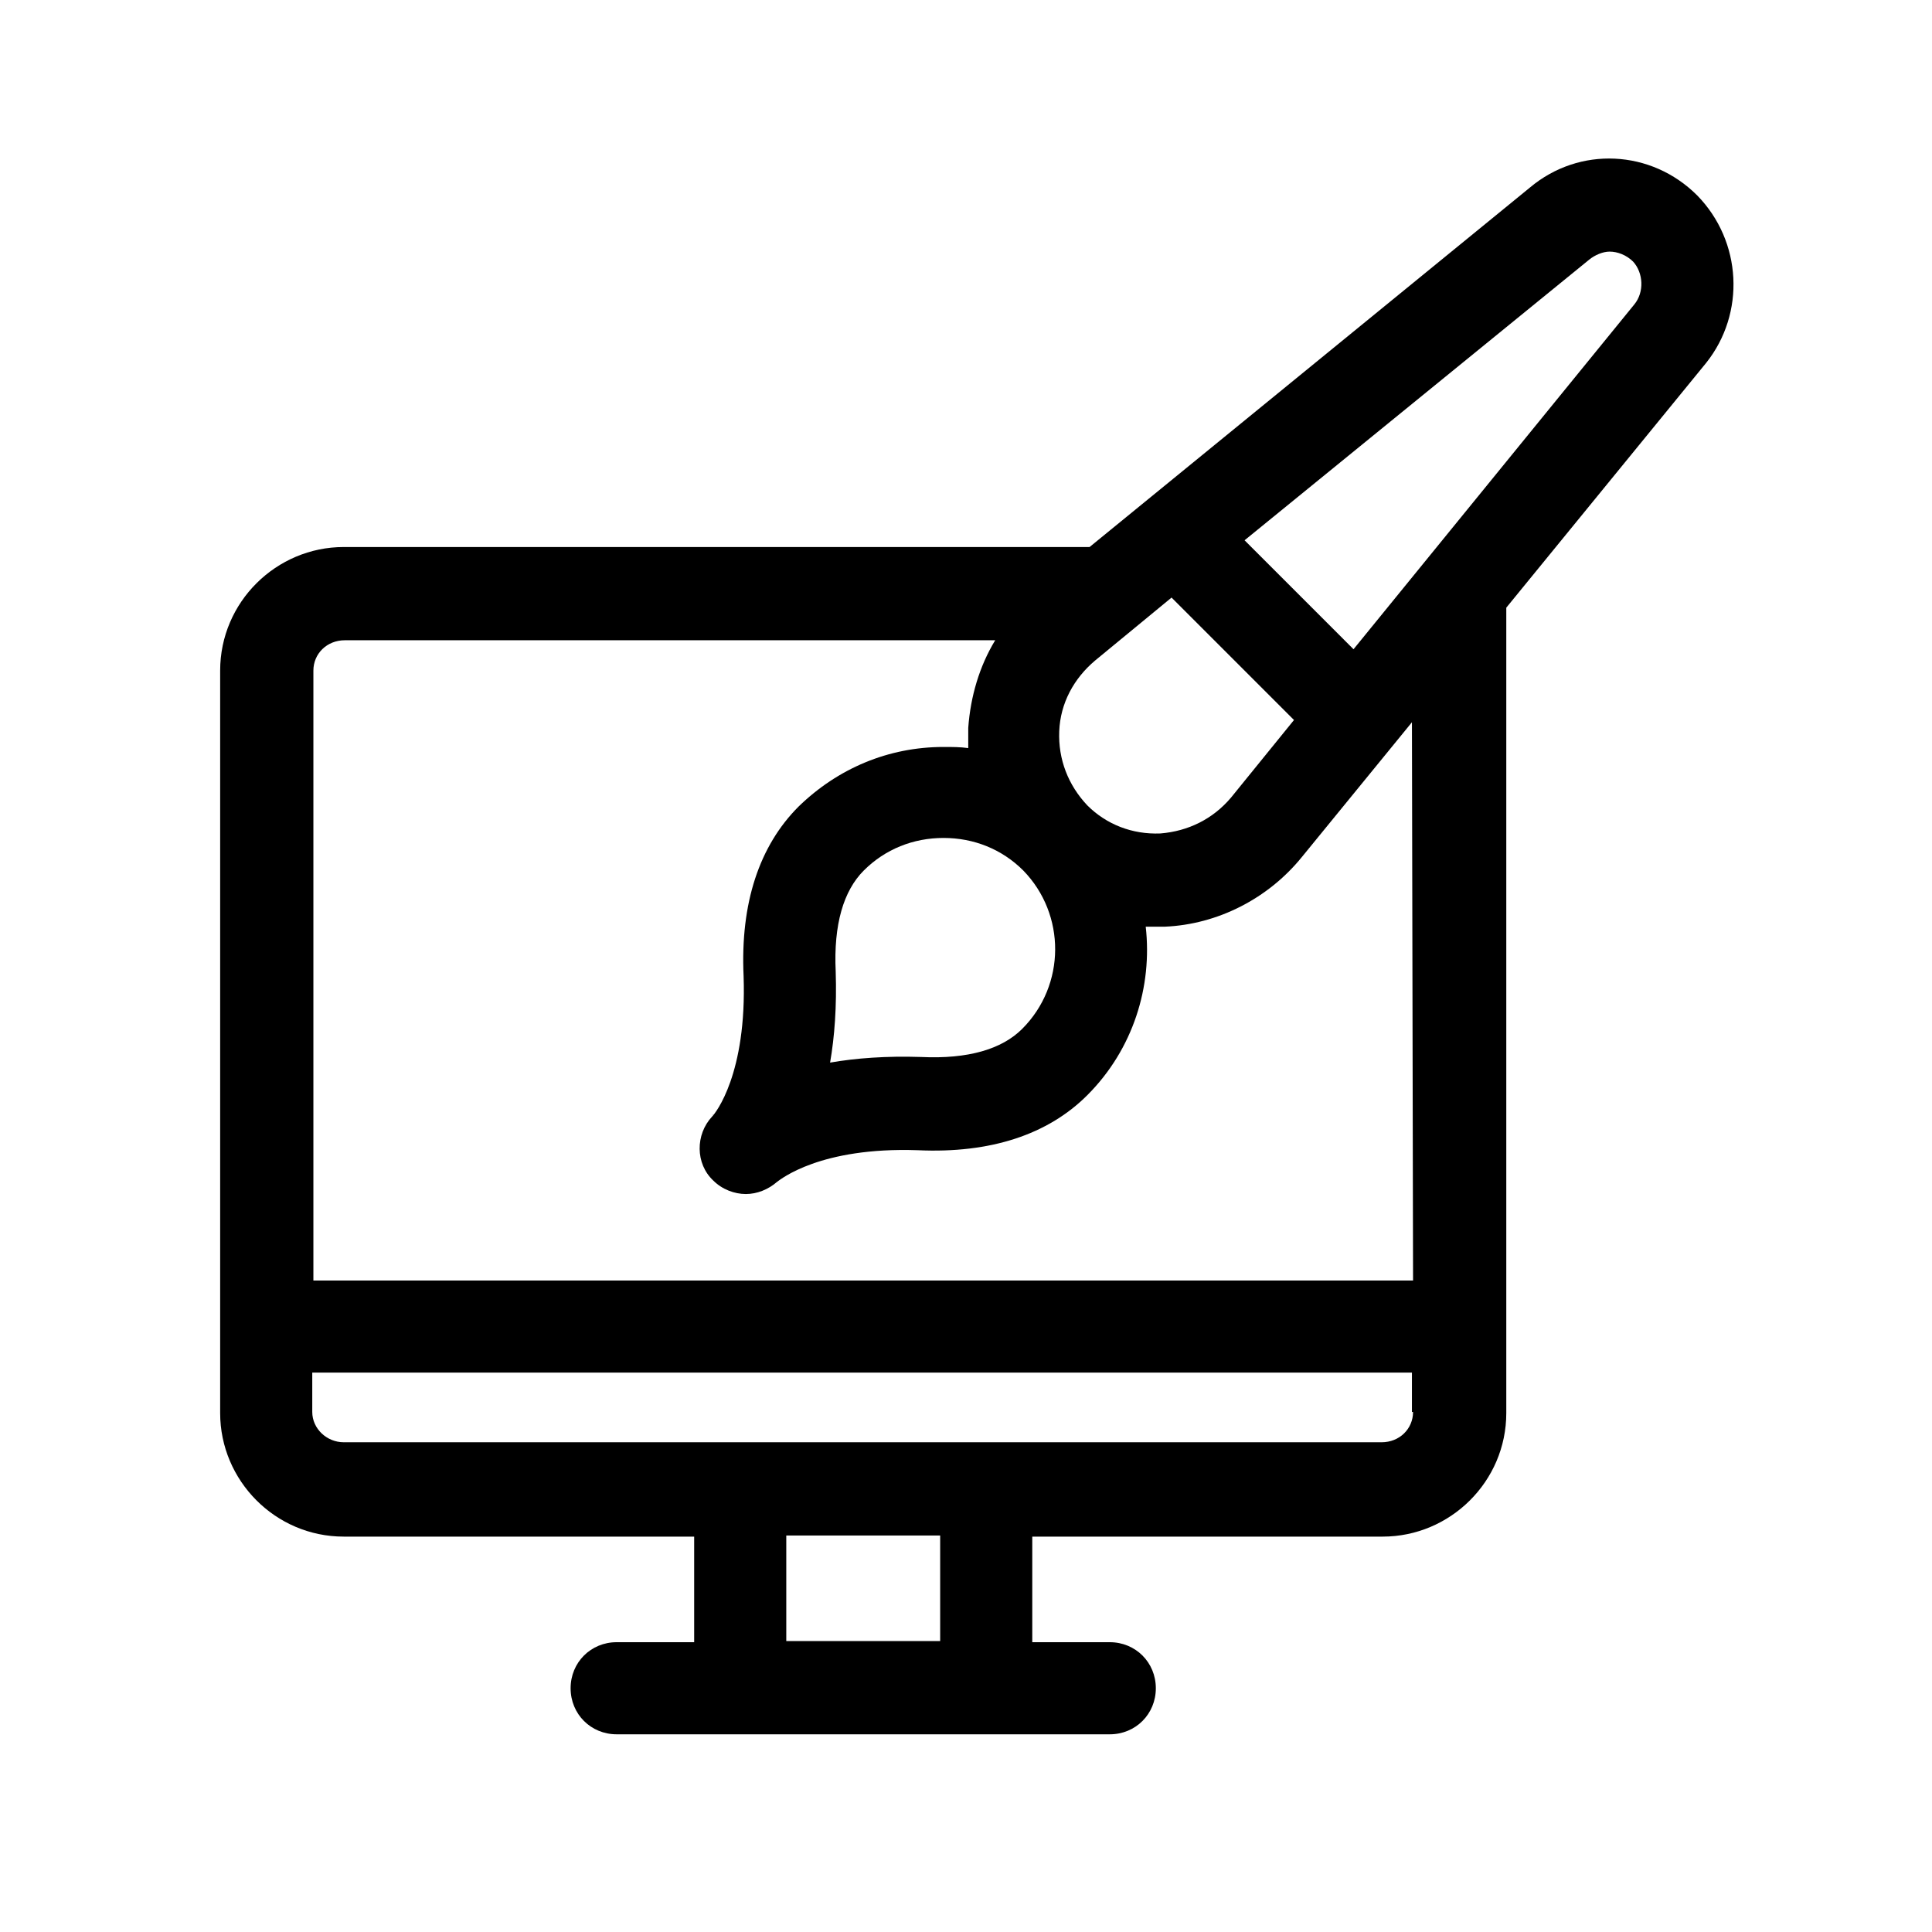
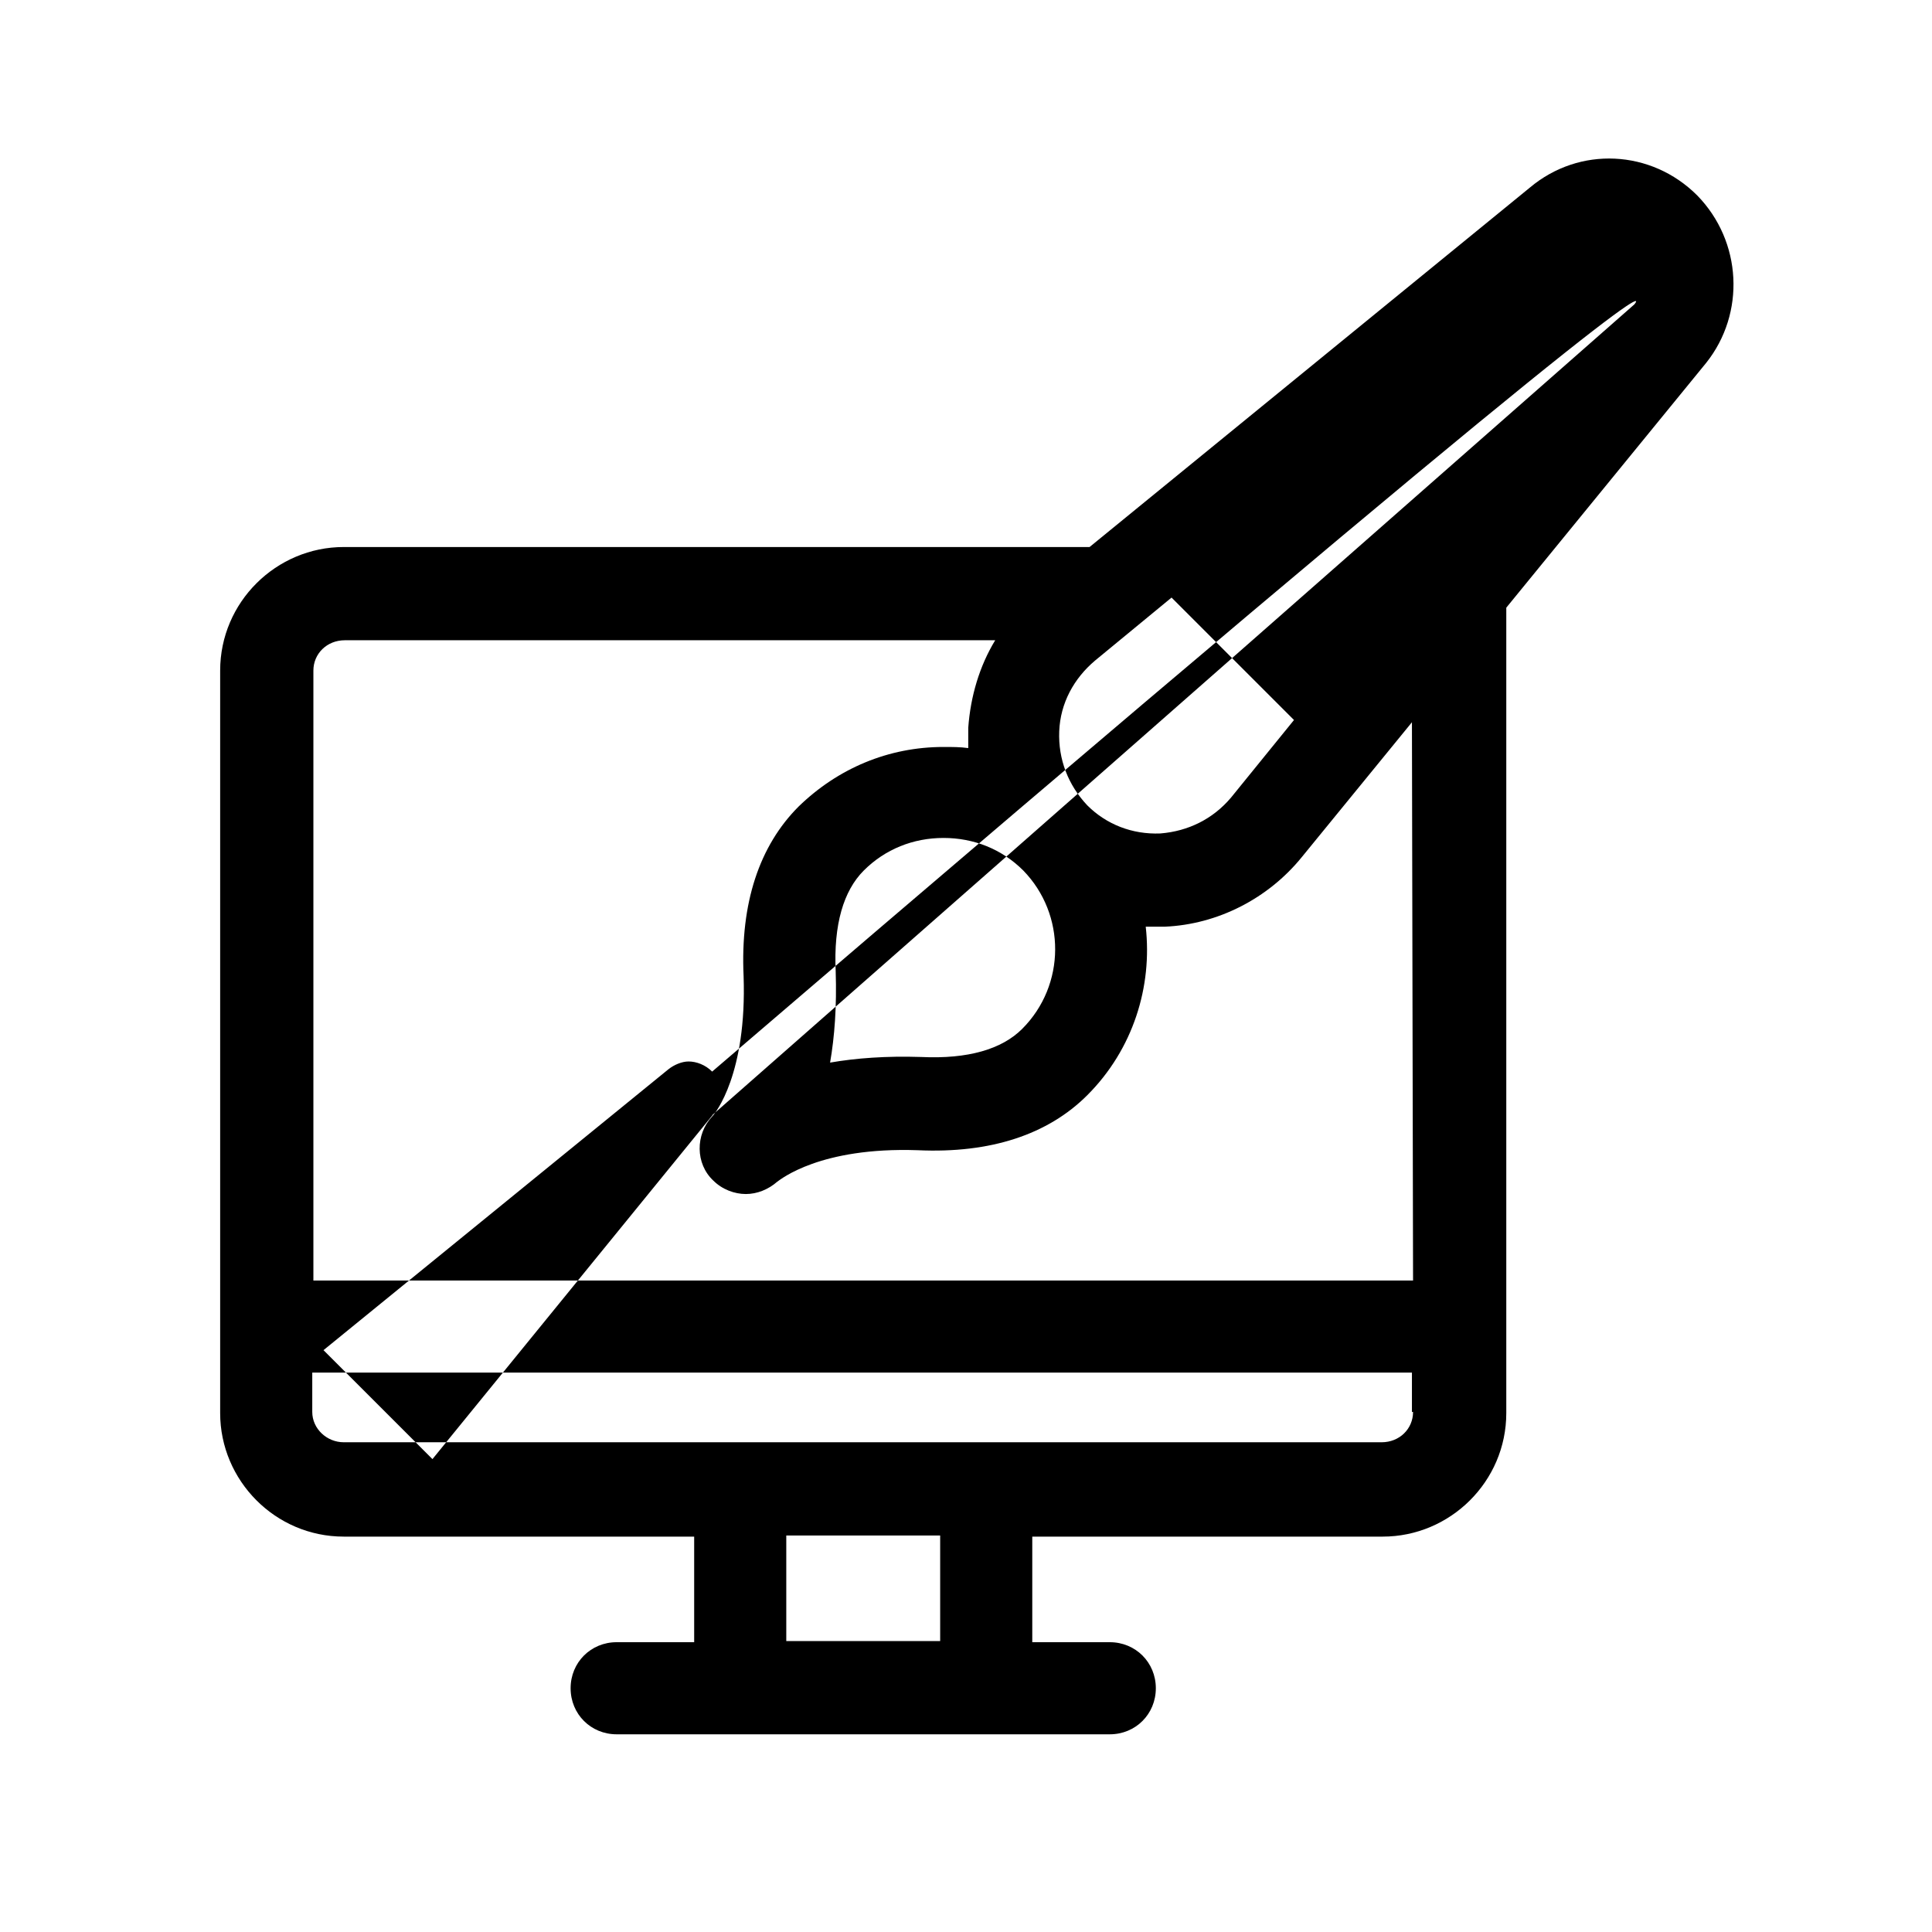
<svg xmlns="http://www.w3.org/2000/svg" version="1.1" id="Vrstva_1" x="0px" y="0px" viewBox="0 0 172 172" style="enable-background:new 0 0 172 172;" xml:space="preserve">
  <g>
-     <path d="M151.1,17.4c-4.1-4.1-10.5-4.4-14.9-0.7l-39.2,32H30.6c-6,0-11,4.9-11,11v66.1c0,6,4.9,11,11,11h31.2v9.4h-6.9   c-2.3,0-4.1,1.8-4.1,4.1c0,2.3,1.8,4.1,4.1,4.1h43.9c2.3,0,4.1-1.8,4.1-4.1s-1.8-4.1-4.1-4.1h-6.9v-9.4h31.2c6,0,11-4.9,11-11V54.1   l17.8-21.8C155.4,27.9,155.1,21.5,151.1,17.4L151.1,17.4z M94.3,65.1c0.1-2.5,1.3-4.7,3.2-6.3l6.8-5.6l10.9,10.9l-5.6,6.9   c-1.6,1.9-3.8,3-6.3,3.2c-2.5,0.1-4.8-0.8-6.5-2.5C95.1,69.9,94.2,67.6,94.3,65.1z M91,91.6c-1.8,1.8-4.8,2.7-9,2.5   c-3.1-0.1-5.8,0.1-8.1,0.5c0.4-2.3,0.6-5,0.5-8.1c-0.2-4.2,0.7-7.2,2.5-9c1.9-1.9,4.4-2.9,7.1-2.9s5.2,1,7.1,2.9   C94.9,81.4,94.9,87.7,91,91.6z M83.7,146.1H70v-9.4h13.7V146.1z M125.8,125.7c0,1.5-1.2,2.7-2.8,2.7H30.6c-1.5,0-2.8-1.2-2.8-2.7   v-3.5h97.9V125.7z M125.8,114H27.9V59.7c0-1.5,1.2-2.7,2.8-2.7h57.9c-1.4,2.3-2.2,5-2.4,7.8c0,0.6,0,1.2,0,1.8   c-0.7-0.1-1.4-0.1-2.2-0.1c-4.9,0-9.4,1.9-12.9,5.3c-3.5,3.5-5.2,8.6-4.9,15.1c0.3,8.7-2.5,12.2-2.8,12.5c-1.5,1.6-1.5,4.2,0.1,5.7   c0.8,0.8,1.9,1.2,2.9,1.2c1,0,2-0.4,2.8-1.1c0.3-0.2,3.8-3.1,12.5-2.8c6.5,0.3,11.6-1.4,15.1-4.9c4.1-4.1,5.8-9.7,5.2-15   c0.3,0,0.6,0,0.9,0c0.3,0,0.6,0,0.8,0c4.7-0.2,9.2-2.5,12.2-6.2l9.8-12L125.8,114L125.8,114z M69.3,105C69.3,105,69.3,105,69.3,105   C69.2,105.1,69.3,105,69.3,105z M63.5,99.2C63.4,99.2,63.4,99.3,63.5,99.2C63.4,99.2,63.5,99.2,63.5,99.2z M145.5,27.1l-25,30.7   l-9.7-9.7l30.7-25c0.5-0.4,1.2-0.7,1.8-0.7c0.7,0,1.5,0.3,2.1,0.9C146.3,24.3,146.4,26,145.5,27.1L145.5,27.1z" />
+     <path d="M151.1,17.4c-4.1-4.1-10.5-4.4-14.9-0.7l-39.2,32H30.6c-6,0-11,4.9-11,11v66.1c0,6,4.9,11,11,11h31.2v9.4h-6.9   c-2.3,0-4.1,1.8-4.1,4.1c0,2.3,1.8,4.1,4.1,4.1h43.9c2.3,0,4.1-1.8,4.1-4.1s-1.8-4.1-4.1-4.1h-6.9v-9.4h31.2c6,0,11-4.9,11-11V54.1   l17.8-21.8C155.4,27.9,155.1,21.5,151.1,17.4L151.1,17.4z M94.3,65.1c0.1-2.5,1.3-4.7,3.2-6.3l6.8-5.6l10.9,10.9l-5.6,6.9   c-1.6,1.9-3.8,3-6.3,3.2c-2.5,0.1-4.8-0.8-6.5-2.5C95.1,69.9,94.2,67.6,94.3,65.1z M91,91.6c-1.8,1.8-4.8,2.7-9,2.5   c-3.1-0.1-5.8,0.1-8.1,0.5c0.4-2.3,0.6-5,0.5-8.1c-0.2-4.2,0.7-7.2,2.5-9c1.9-1.9,4.4-2.9,7.1-2.9s5.2,1,7.1,2.9   C94.9,81.4,94.9,87.7,91,91.6z M83.7,146.1H70v-9.4h13.7V146.1z M125.8,125.7c0,1.5-1.2,2.7-2.8,2.7H30.6c-1.5,0-2.8-1.2-2.8-2.7   v-3.5h97.9V125.7z M125.8,114H27.9V59.7c0-1.5,1.2-2.7,2.8-2.7h57.9c-1.4,2.3-2.2,5-2.4,7.8c0,0.6,0,1.2,0,1.8   c-0.7-0.1-1.4-0.1-2.2-0.1c-4.9,0-9.4,1.9-12.9,5.3c-3.5,3.5-5.2,8.6-4.9,15.1c0.3,8.7-2.5,12.2-2.8,12.5c-1.5,1.6-1.5,4.2,0.1,5.7   c0.8,0.8,1.9,1.2,2.9,1.2c1,0,2-0.4,2.8-1.1c0.3-0.2,3.8-3.1,12.5-2.8c6.5,0.3,11.6-1.4,15.1-4.9c4.1-4.1,5.8-9.7,5.2-15   c0.3,0,0.6,0,0.9,0c0.3,0,0.6,0,0.8,0c4.7-0.2,9.2-2.5,12.2-6.2l9.8-12L125.8,114L125.8,114z M69.3,105C69.3,105,69.3,105,69.3,105   C69.2,105.1,69.3,105,69.3,105z M63.5,99.2C63.4,99.2,63.4,99.3,63.5,99.2C63.4,99.2,63.5,99.2,63.5,99.2z l-25,30.7   l-9.7-9.7l30.7-25c0.5-0.4,1.2-0.7,1.8-0.7c0.7,0,1.5,0.3,2.1,0.9C146.3,24.3,146.4,26,145.5,27.1L145.5,27.1z" />
  </g>
</svg>